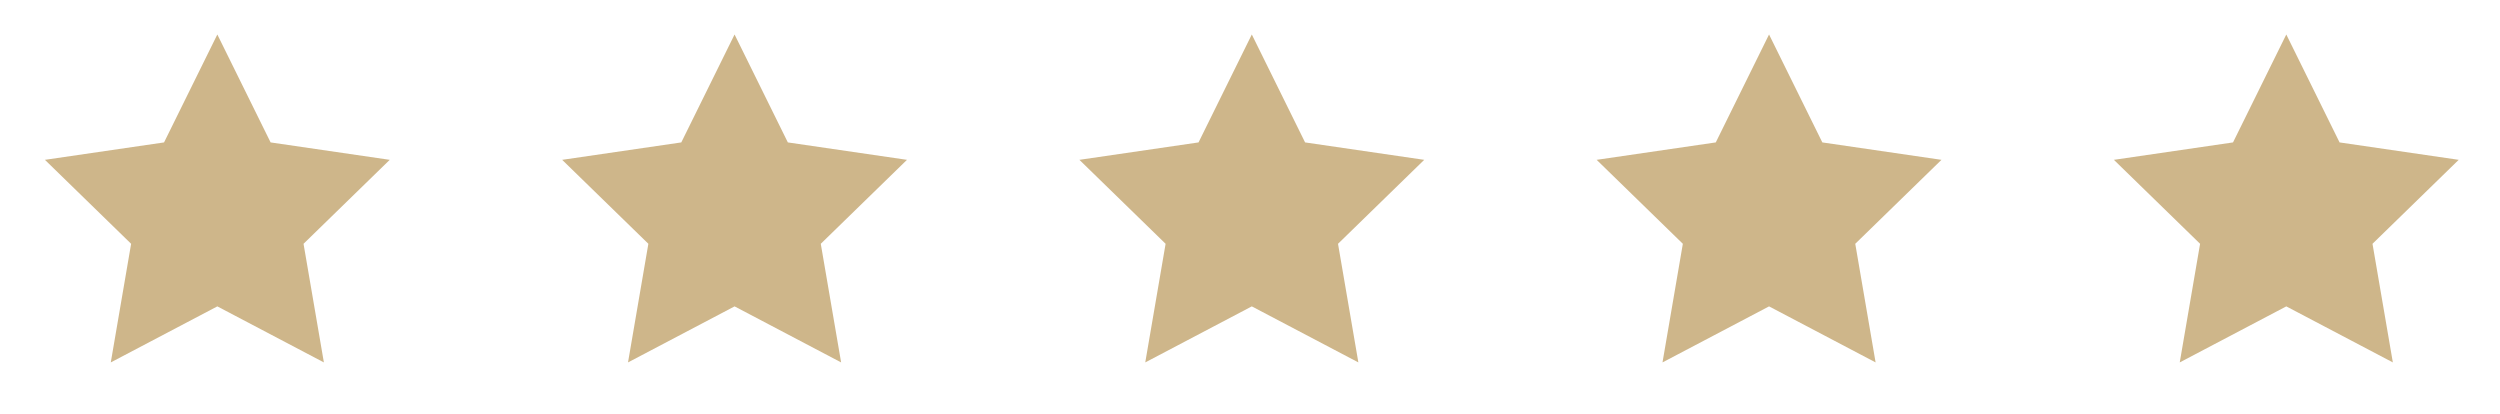
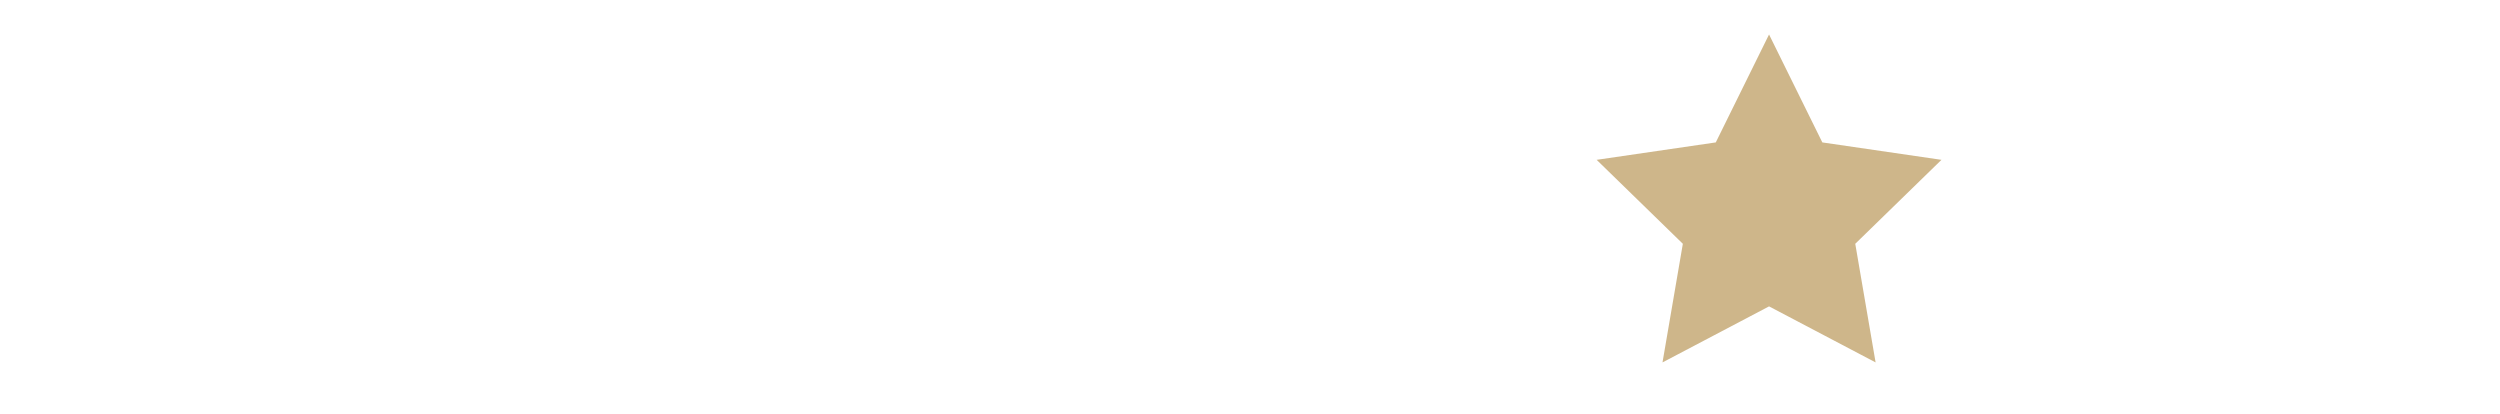
<svg xmlns="http://www.w3.org/2000/svg" width="145" height="24" viewBox="0 0 145 24" fill="none">
-   <path d="M12.605 2L15.695 8.26L22.605 9.27L17.605 14.14L18.785 21.02L12.605 17.77L6.425 21.02L7.605 14.14L2.605 9.27L9.515 8.26L12.605 2Z" fill="#CEB68A" />
-   <path d="M42.605 2L45.695 8.26L52.605 9.27L47.605 14.14L48.785 21.02L42.605 17.77L36.425 21.02L37.605 14.14L32.605 9.27L39.515 8.26L42.605 2Z" fill="#CEB68A" />
-   <path d="M72.605 2L75.695 8.26L82.605 9.27L77.605 14.14L78.785 21.02L72.605 17.77L66.425 21.02L67.605 14.14L62.605 9.27L69.515 8.26L72.605 2Z" fill="#CEB68A" />
  <path d="M102.605 2L105.695 8.26L112.605 9.27L107.605 14.14L108.785 21.02L102.605 17.77L96.425 21.02L97.605 14.14L92.605 9.27L99.515 8.26L102.605 2Z" fill="#CEB68A" />
-   <path d="M132.605 2L135.695 8.26L142.605 9.27L137.605 14.14L138.785 21.02L132.605 17.77L126.425 21.02L127.605 14.14L122.605 9.27L129.515 8.26L132.605 2Z" fill="#CEB68A" />
</svg>